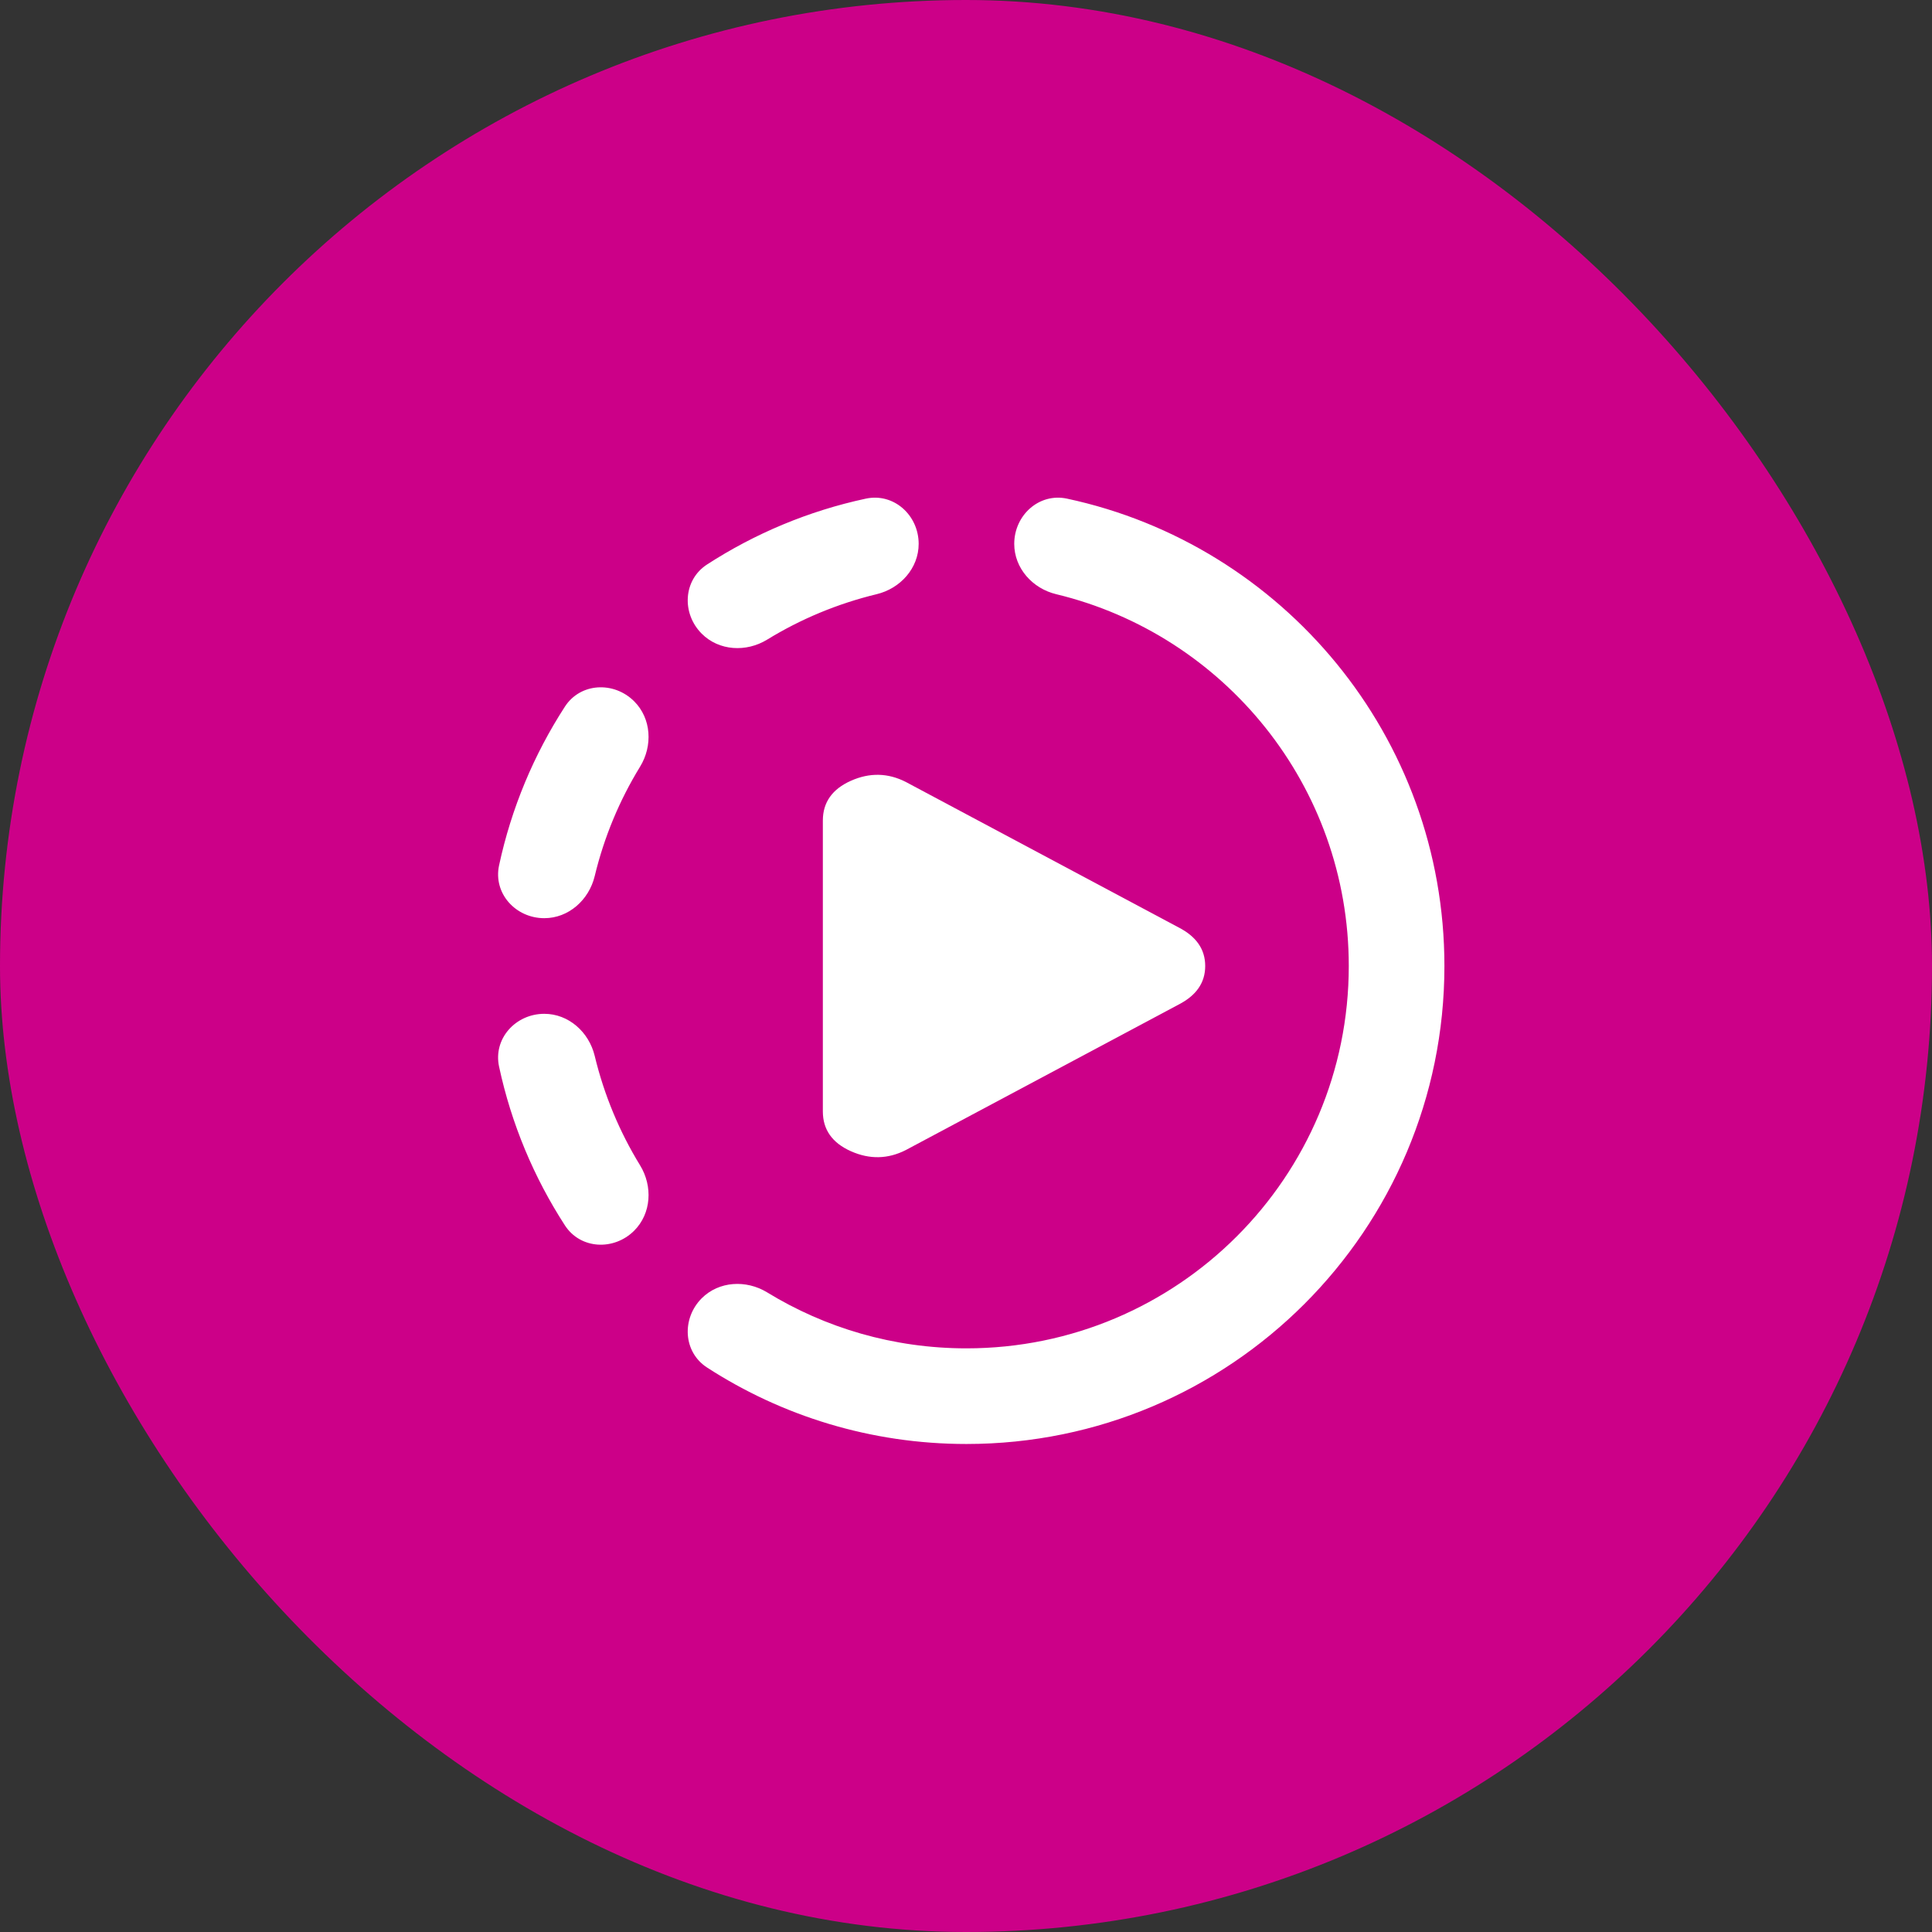
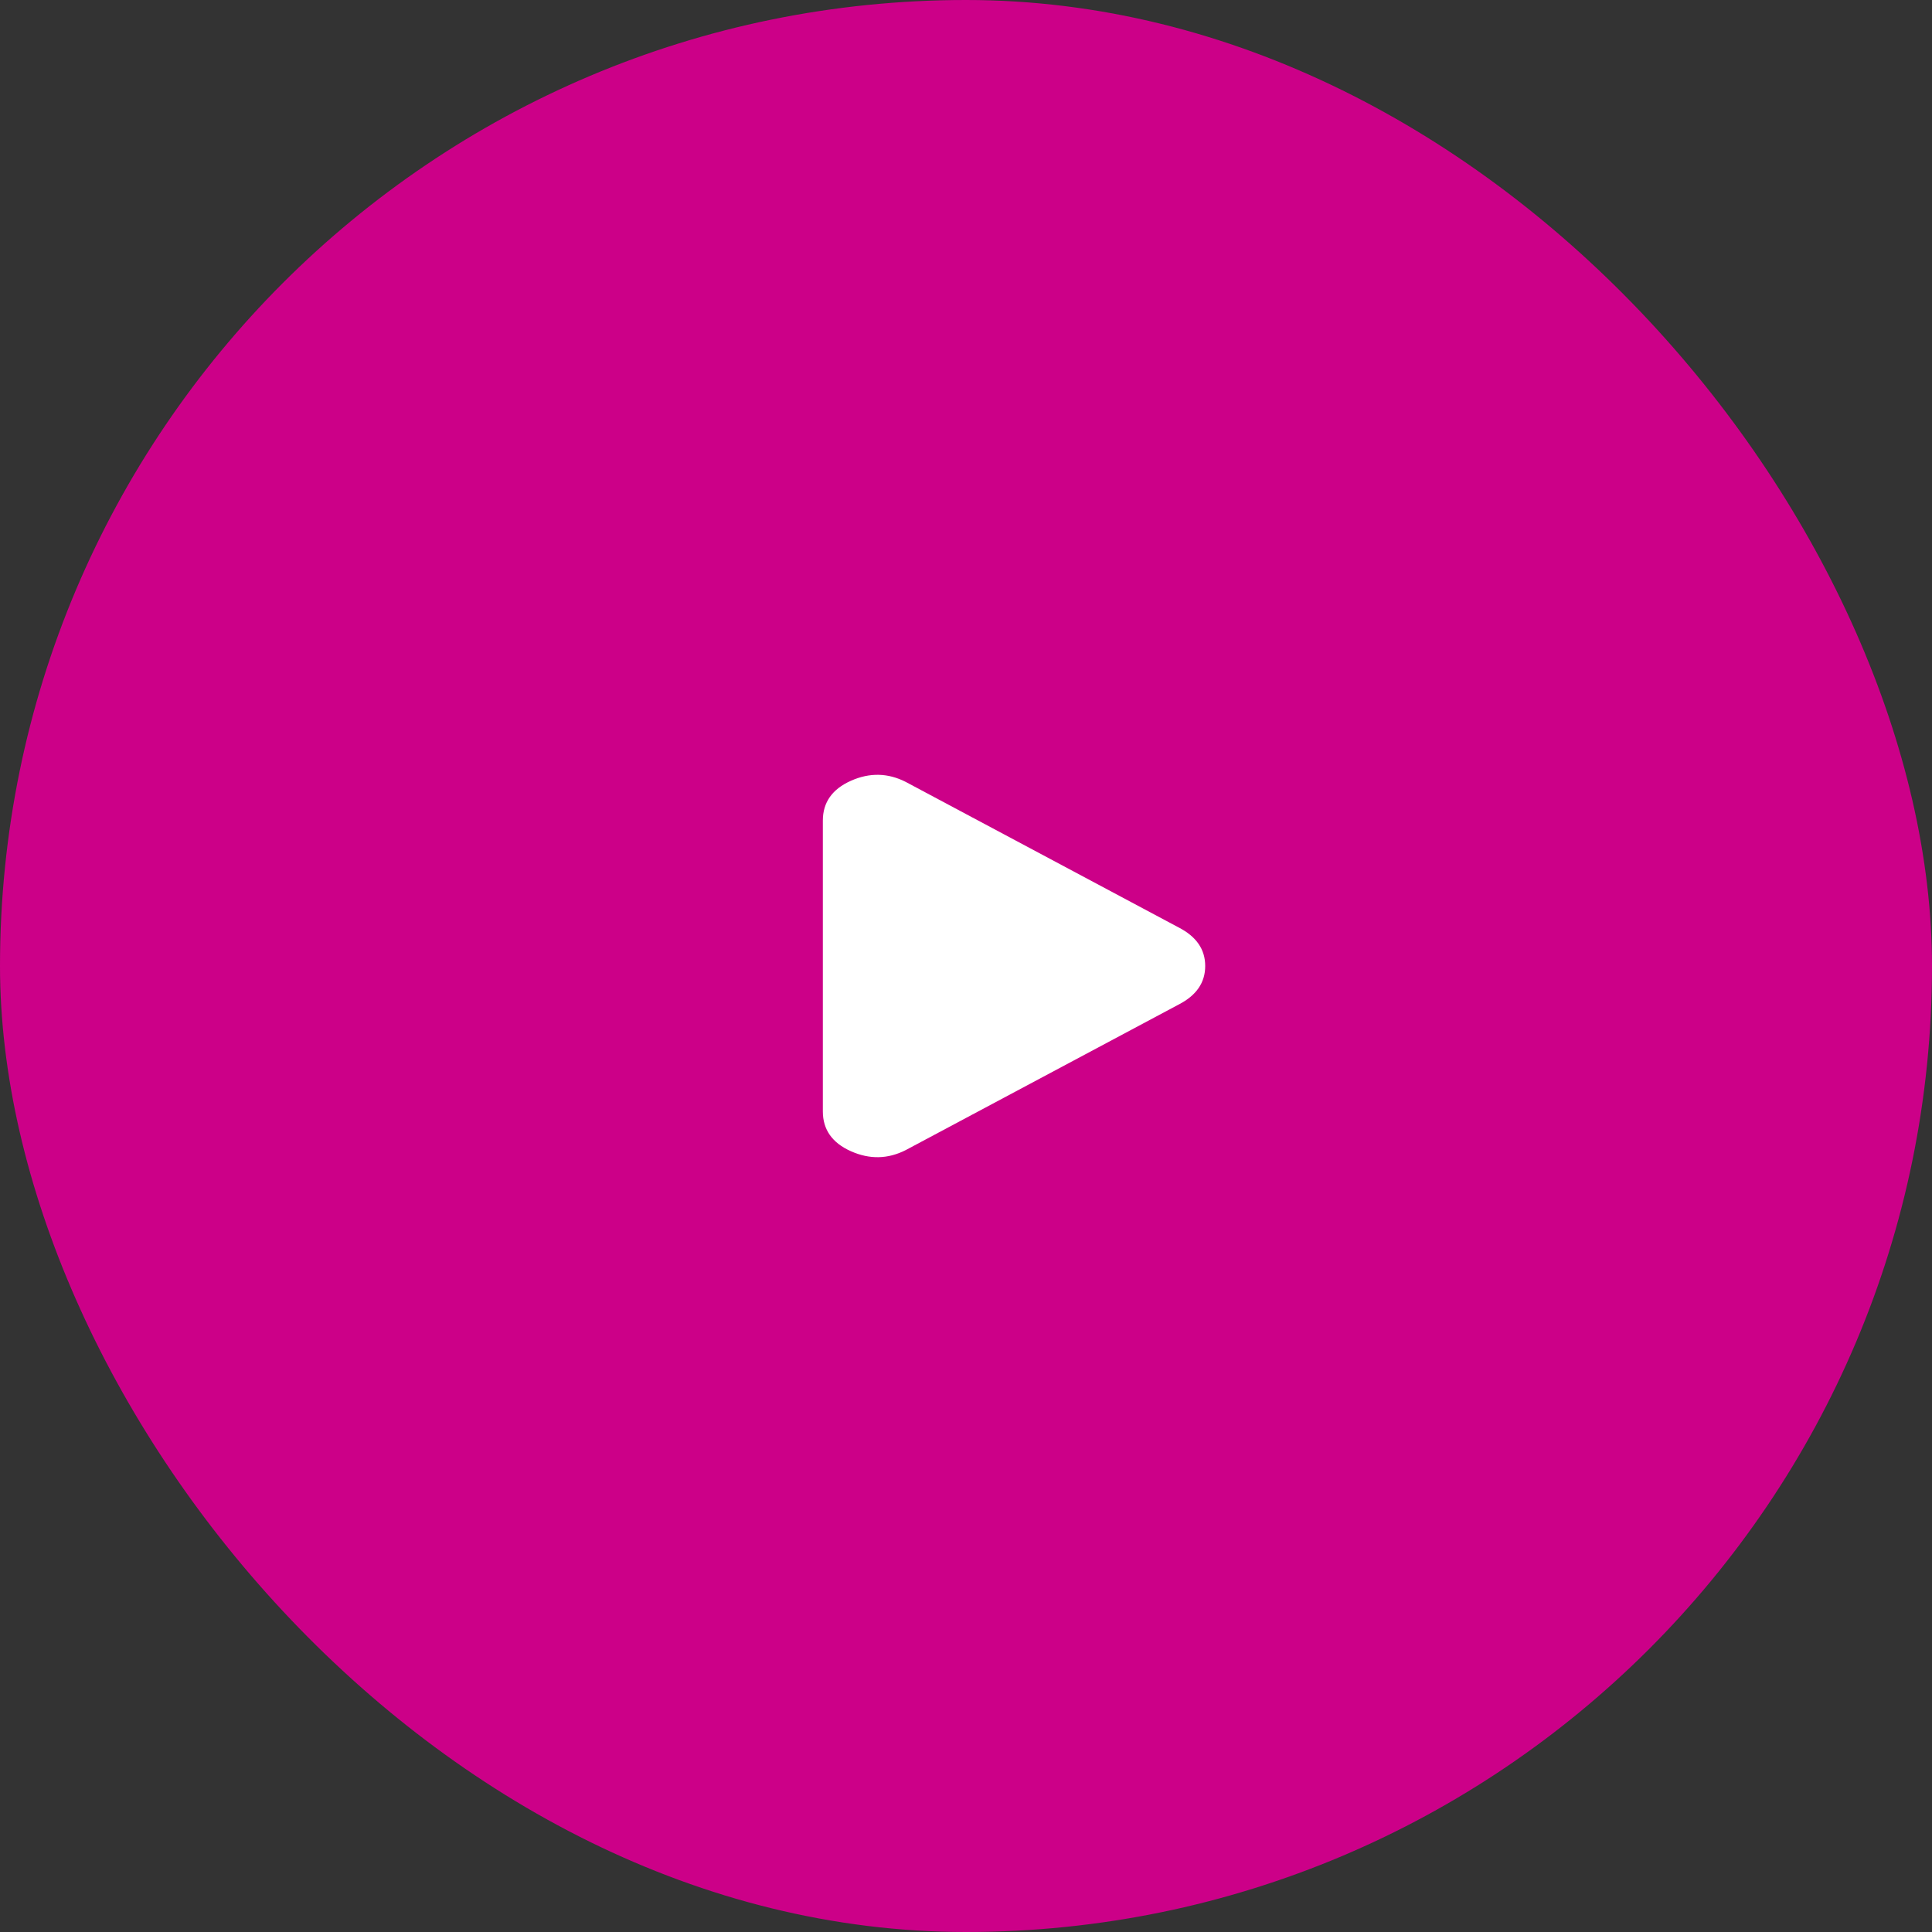
<svg xmlns="http://www.w3.org/2000/svg" width="32" height="32" viewBox="0 0 32 32" fill="none">
  <rect x="0" y="0" width="32" height="32" fill="#333333" stroke="none" />
  <rect width="32" height="32" rx="16" fill="#CC0088" />
  <path d="M15.002 19.049L19.519 16.64C19.815 16.489 19.962 16.276 19.962 16C19.962 15.724 19.815 15.511 19.519 15.36L15.002 12.951C14.707 12.801 14.404 12.794 14.094 12.932C13.784 13.07 13.629 13.29 13.629 13.591V18.409C13.629 18.71 13.784 18.93 14.094 19.068C14.404 19.206 14.707 19.199 15.002 19.049Z" fill="white" />
-   <path fill-rule="evenodd" clip-rule="evenodd" d="M16.799 9.008C16.799 9.412 17.102 9.748 17.495 9.842C20.275 10.512 22.34 13.015 22.34 16C22.34 19.498 19.505 22.333 16.007 22.333C14.797 22.333 13.667 21.994 12.705 21.405C12.36 21.195 11.909 21.218 11.623 21.503C11.288 21.839 11.314 22.394 11.712 22.651C12.949 23.452 14.424 23.917 16.007 23.917C20.379 23.917 23.924 20.372 23.924 16C23.924 12.199 21.245 9.024 17.673 8.259C17.21 8.16 16.799 8.534 16.799 9.008ZM15.216 9.008C15.216 8.534 14.805 8.16 14.341 8.259C13.39 8.463 12.503 8.837 11.712 9.349C11.314 9.606 11.288 10.161 11.623 10.496C11.909 10.782 12.36 10.806 12.705 10.595C13.259 10.255 13.87 9.999 14.519 9.842C14.912 9.748 15.216 9.412 15.216 9.008ZM9.85 17.488C9.755 17.095 9.419 16.792 9.015 16.792C8.541 16.792 8.167 17.202 8.266 17.666C8.47 18.617 8.844 19.504 9.356 20.295C9.613 20.693 10.168 20.719 10.504 20.384C10.79 20.098 10.813 19.647 10.602 19.302C10.262 18.748 10.006 18.137 9.85 17.488ZM9.015 15.208C9.419 15.208 9.755 14.905 9.85 14.512C10.006 13.863 10.262 13.252 10.602 12.698C10.813 12.353 10.79 11.902 10.504 11.616C10.168 11.281 9.613 11.307 9.356 11.705C8.844 12.496 8.47 13.383 8.266 14.334C8.167 14.798 8.541 15.208 9.015 15.208Z" fill="white" />
</svg>